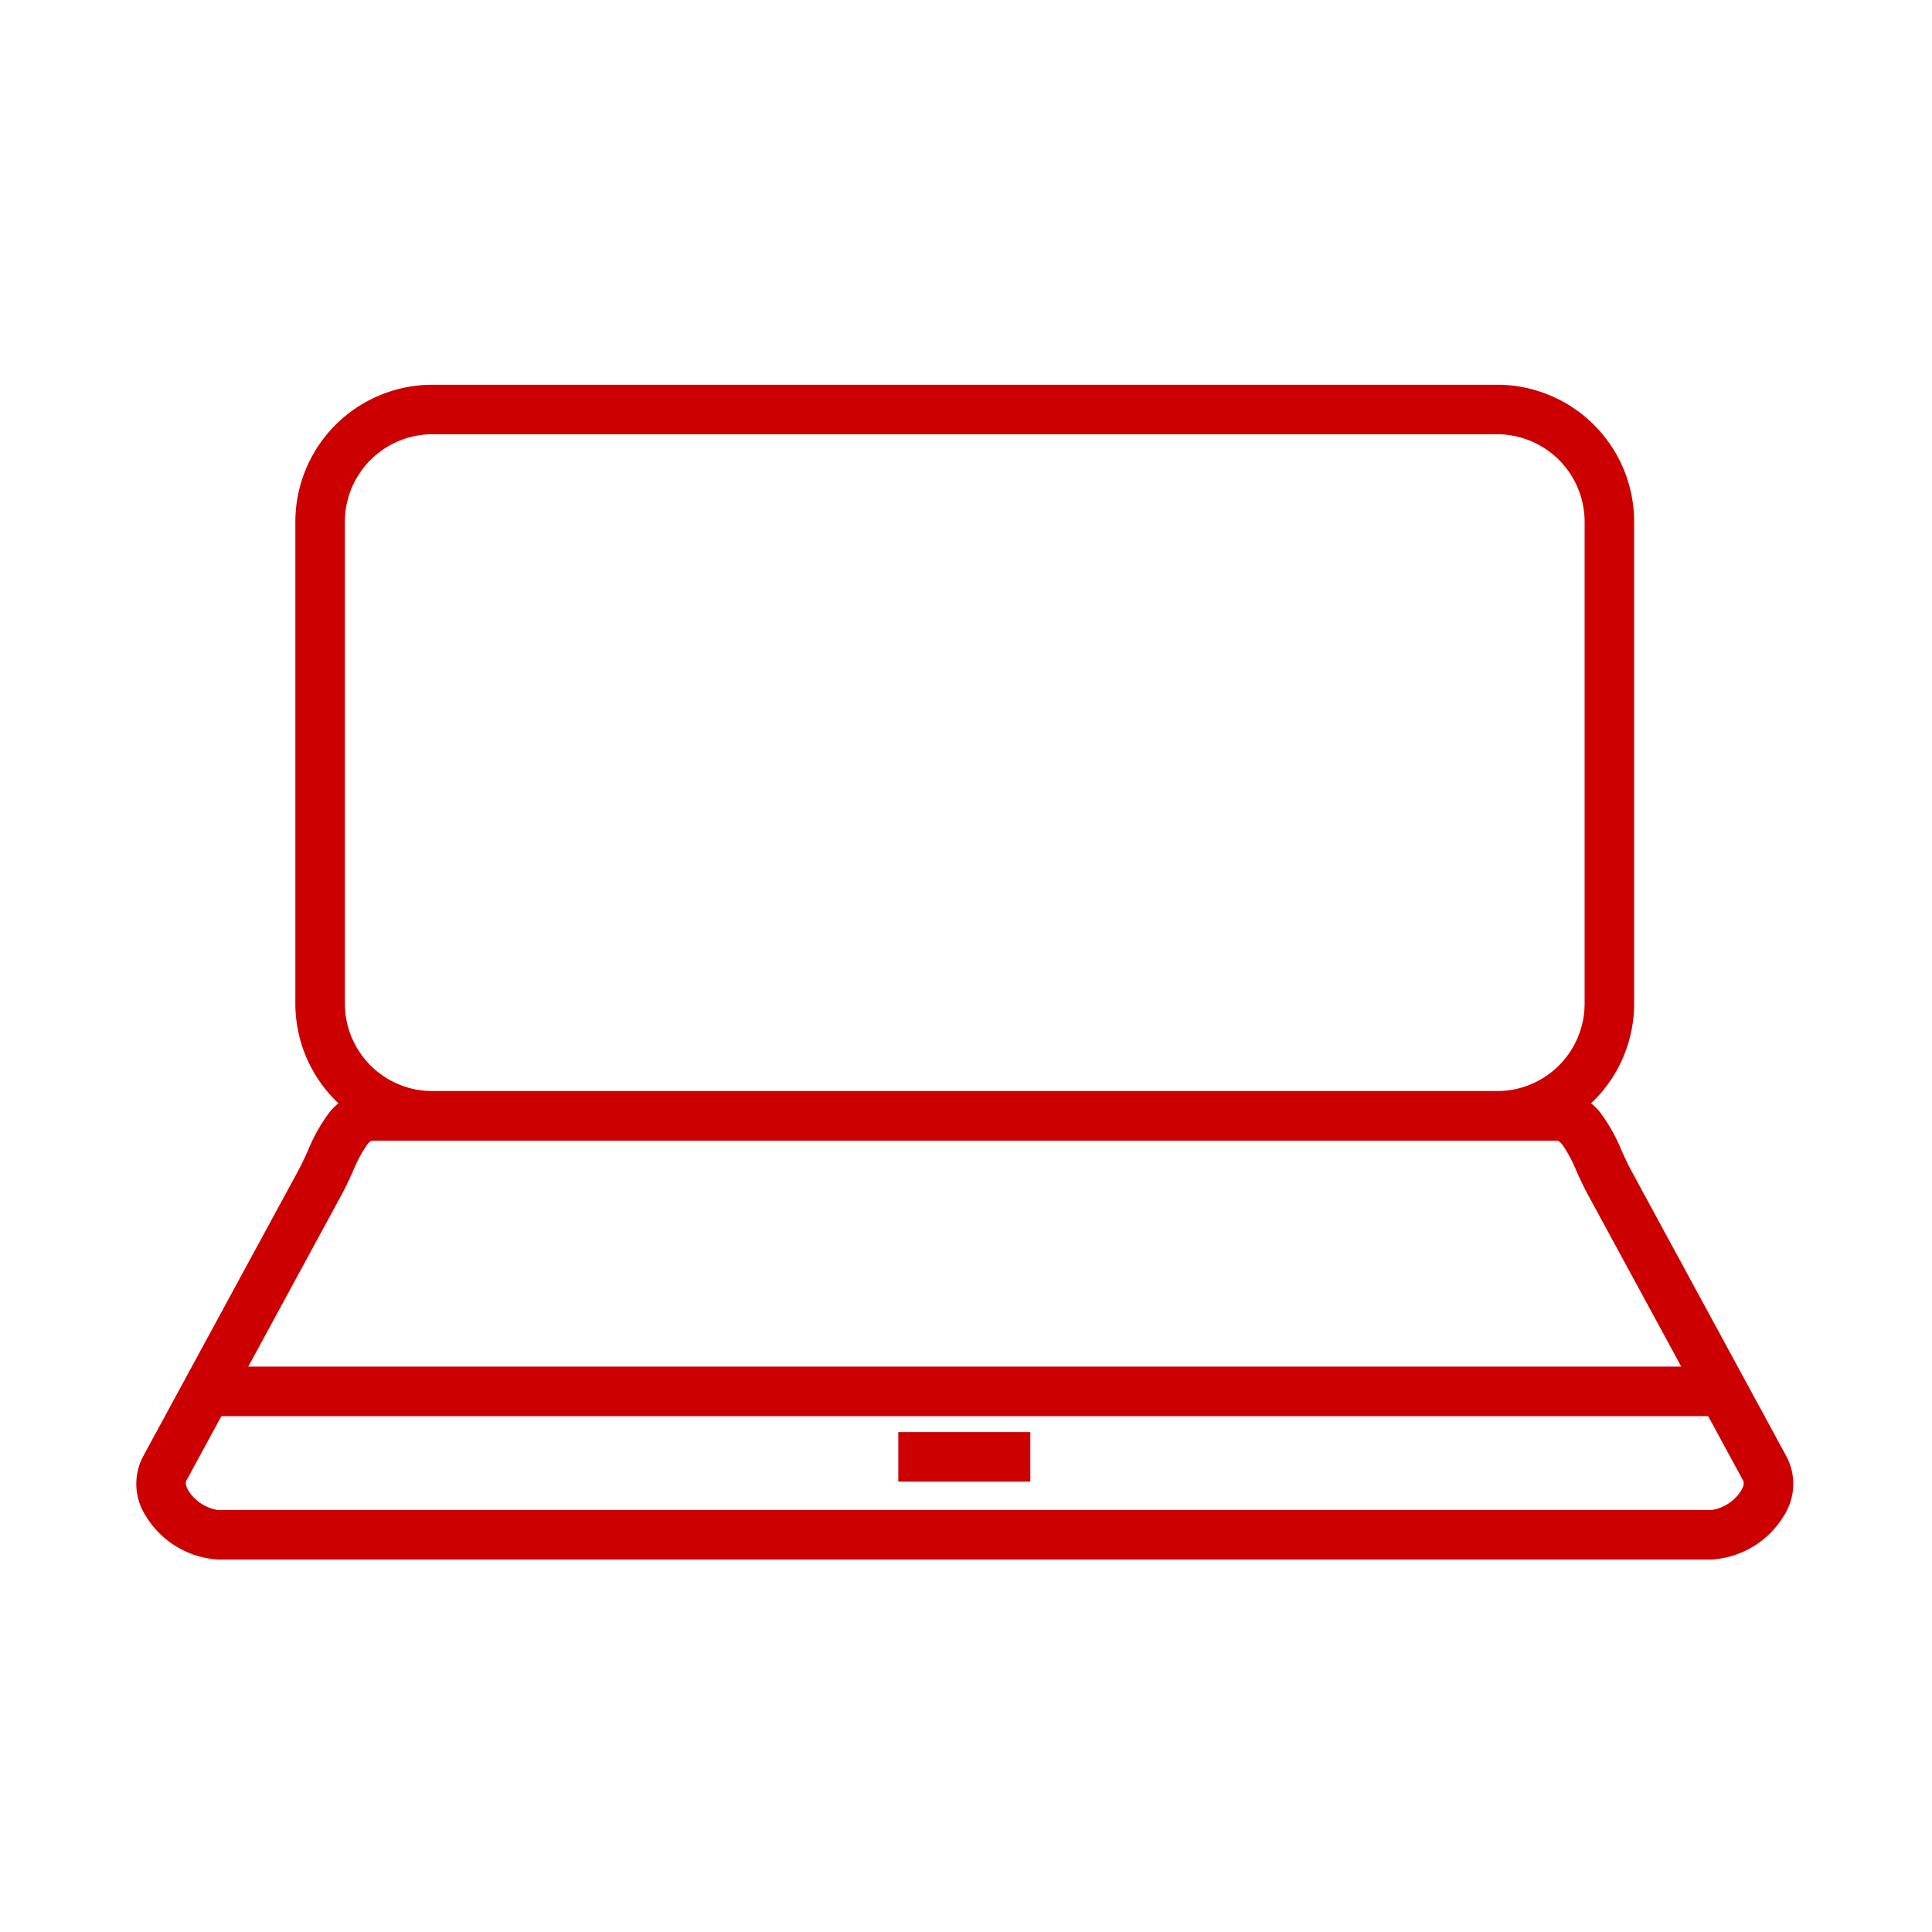
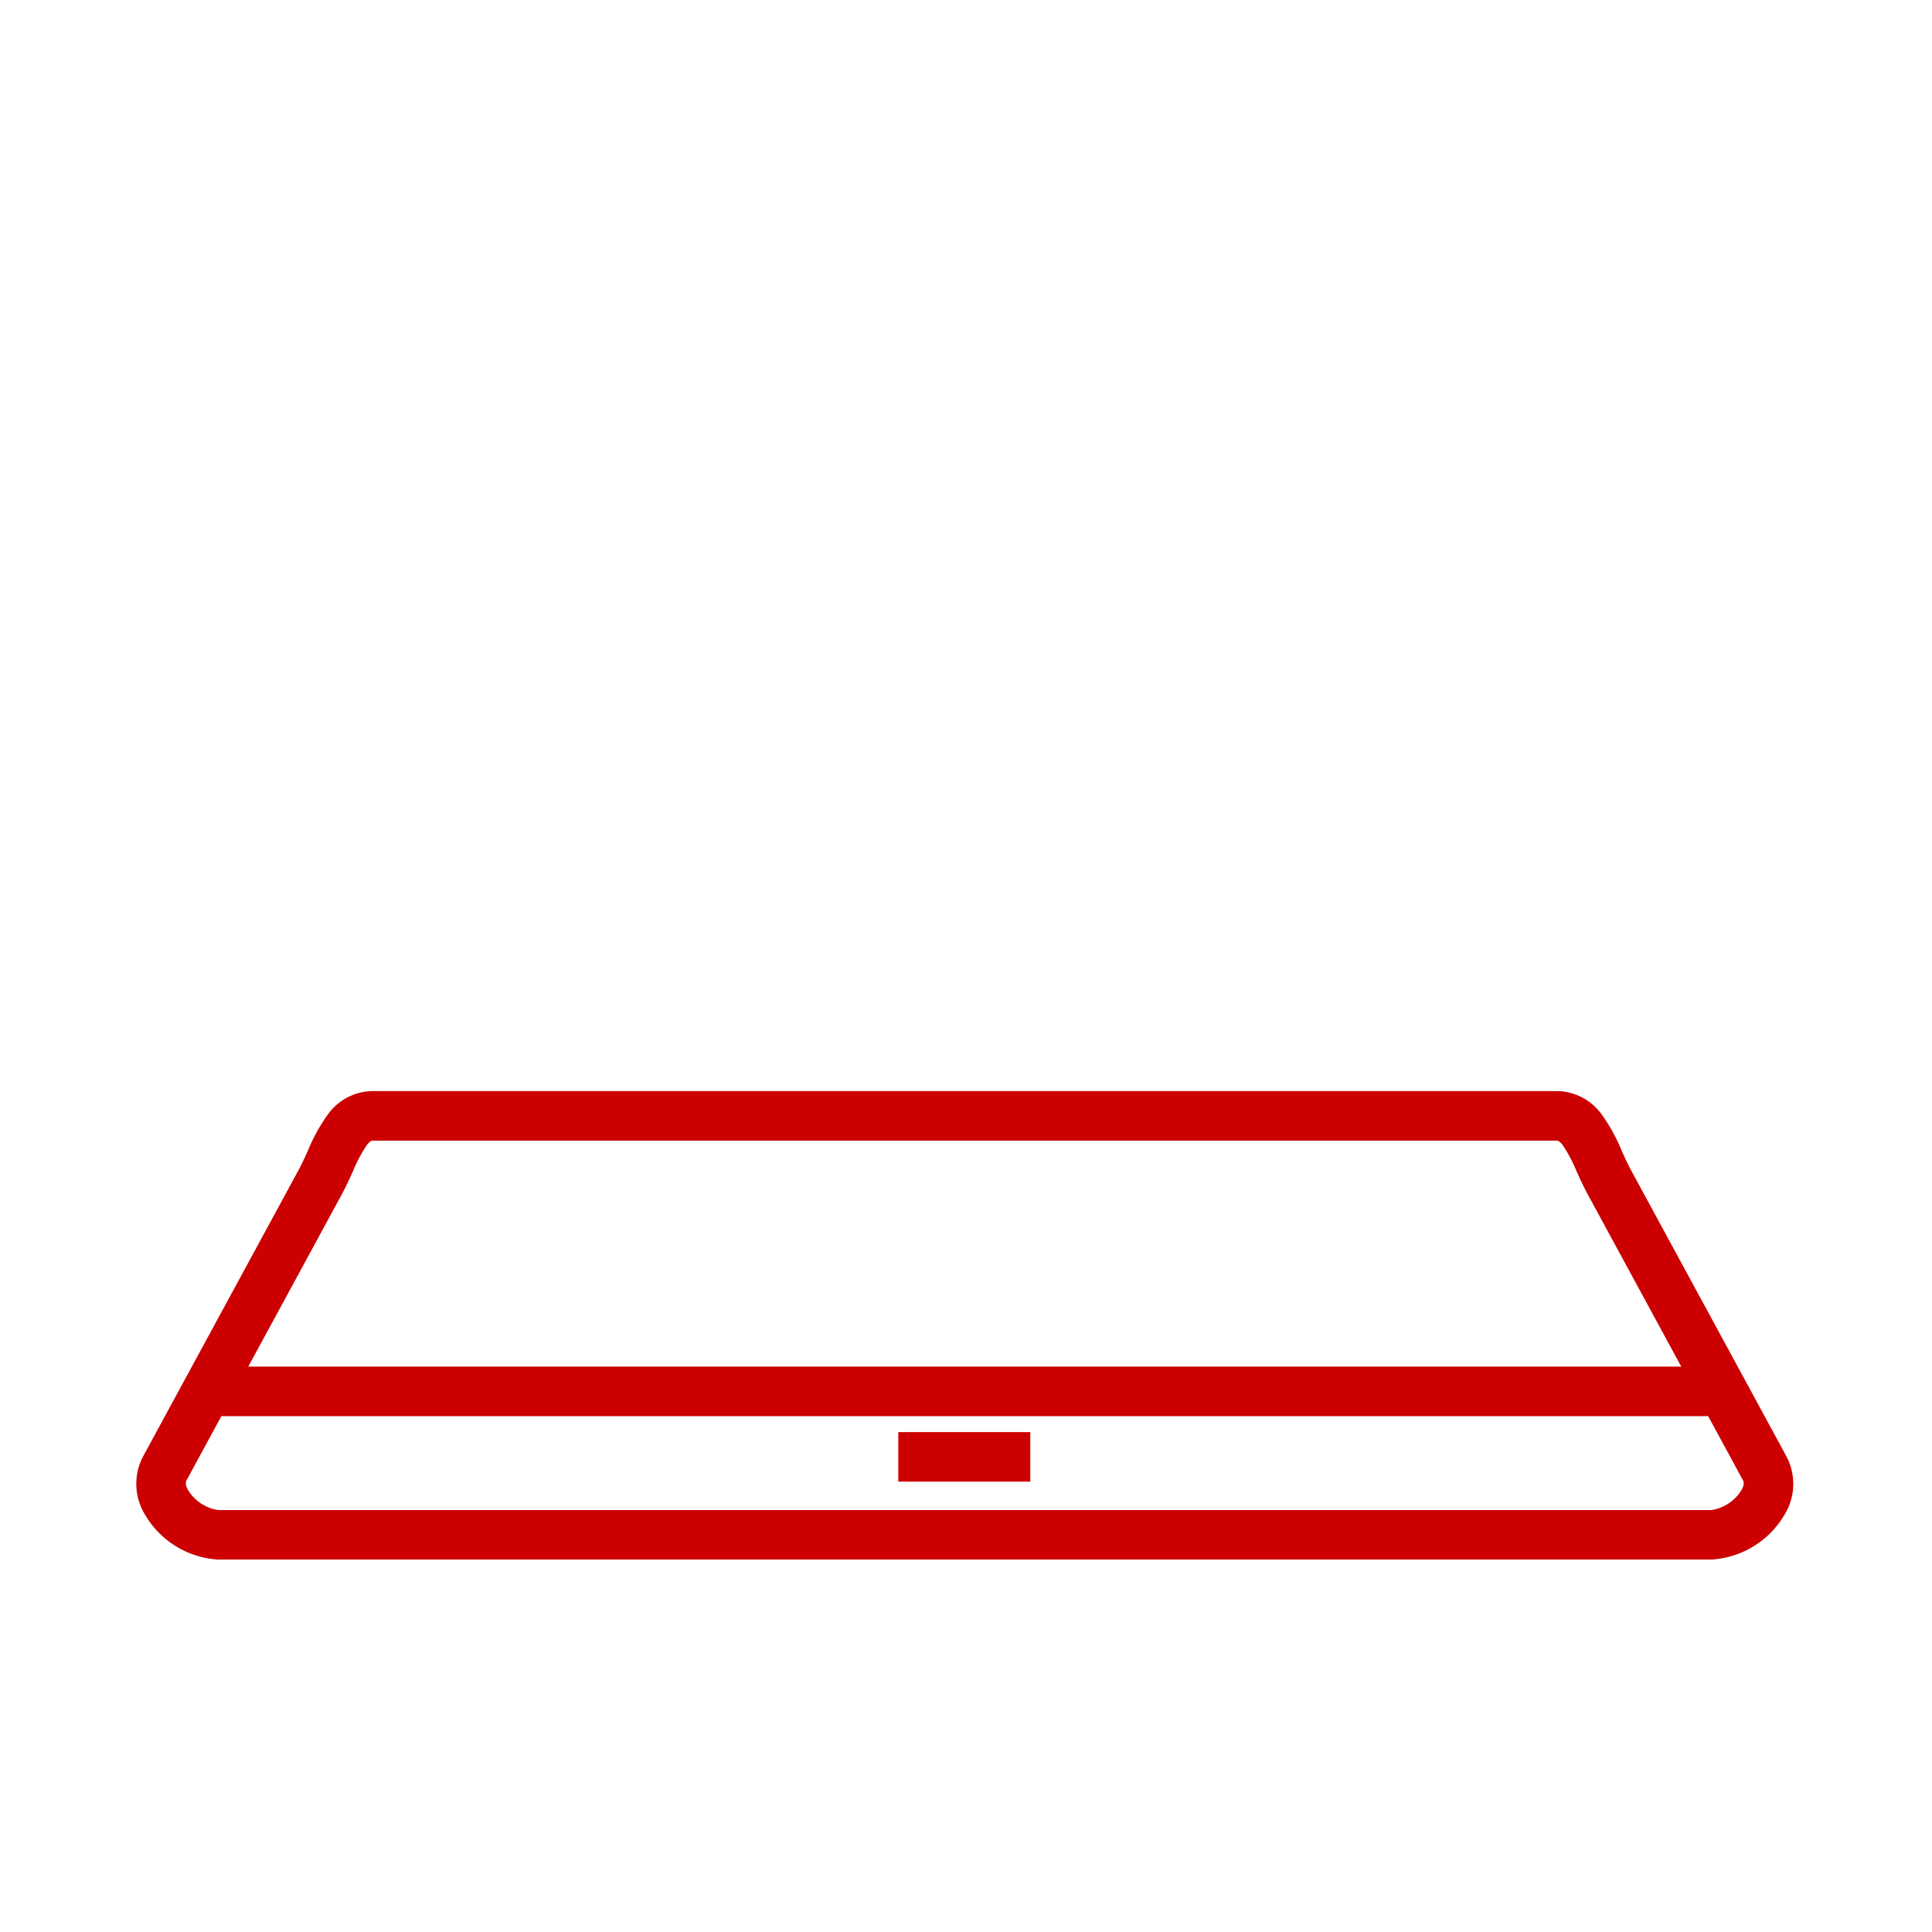
<svg xmlns="http://www.w3.org/2000/svg" width="156" height="156" viewBox="0 0 156 156">
  <g transform="translate(-424 -1337)">
    <g transform="translate(-1554.655 926.67)">
-       <path d="M2013.55,441.395h86.008a11.072,11.072,0,0,1,11.047,11.047v38.942a11.072,11.072,0,0,1-11.047,11.047H2013.55a11.072,11.072,0,0,1-11.047-11.047V452.442a11.072,11.072,0,0,1,11.047-11.047Zm86.008,57.036a7.073,7.073,0,0,0,7.047-7.047V452.442a7.073,7.073,0,0,0-7.047-7.047H2013.55a7.072,7.072,0,0,0-7.047,7.047v38.942a7.072,7.072,0,0,0,7.047,7.047Z" fill="#c00" />
      <path d="M2116.844,536.257H1996.263a7.336,7.336,0,0,1-5.839-3.527,4.757,4.757,0,0,1-.221-4.791l12.542-23.1c.274-.505.53-1.067.776-1.61a14.041,14.041,0,0,1,1.63-2.944,4.516,4.516,0,0,1,3.654-1.856h95.5a4.516,4.516,0,0,1,3.655,1.856,14.051,14.051,0,0,1,1.63,2.945c.247.543.5,1.1.776,1.609l12.542,23.1a4.757,4.757,0,0,1-.219,4.792A7.338,7.338,0,0,1,2116.844,536.257Zm-108.038-33.826c-.123,0-.249,0-.521.343a11.3,11.3,0,0,0-1.121,2.111c-.276.607-.561,1.235-.9,1.865l-12.542,23.1c-.046.085-.169.312.143.837a3.462,3.462,0,0,0,2.4,1.572h120.581a3.463,3.463,0,0,0,2.4-1.571c.312-.524.188-.752.142-.838l-12.542-23.1c-.342-.629-.626-1.256-.9-1.862a11.319,11.319,0,0,0-1.122-2.113c-.272-.343-.4-.343-.522-.343Z" fill="#c00" />
      <path d="M122.362,2H0V-2H122.362Z" transform="translate(1995.336 522.677)" fill="#c00" />
      <path d="M10.66,2H0V-2H10.66Z" transform="translate(2051.188 527.966)" fill="#c00" />
    </g>
    <rect width="156" height="156" transform="translate(424 1337)" fill="none" />
  </g>
</svg>